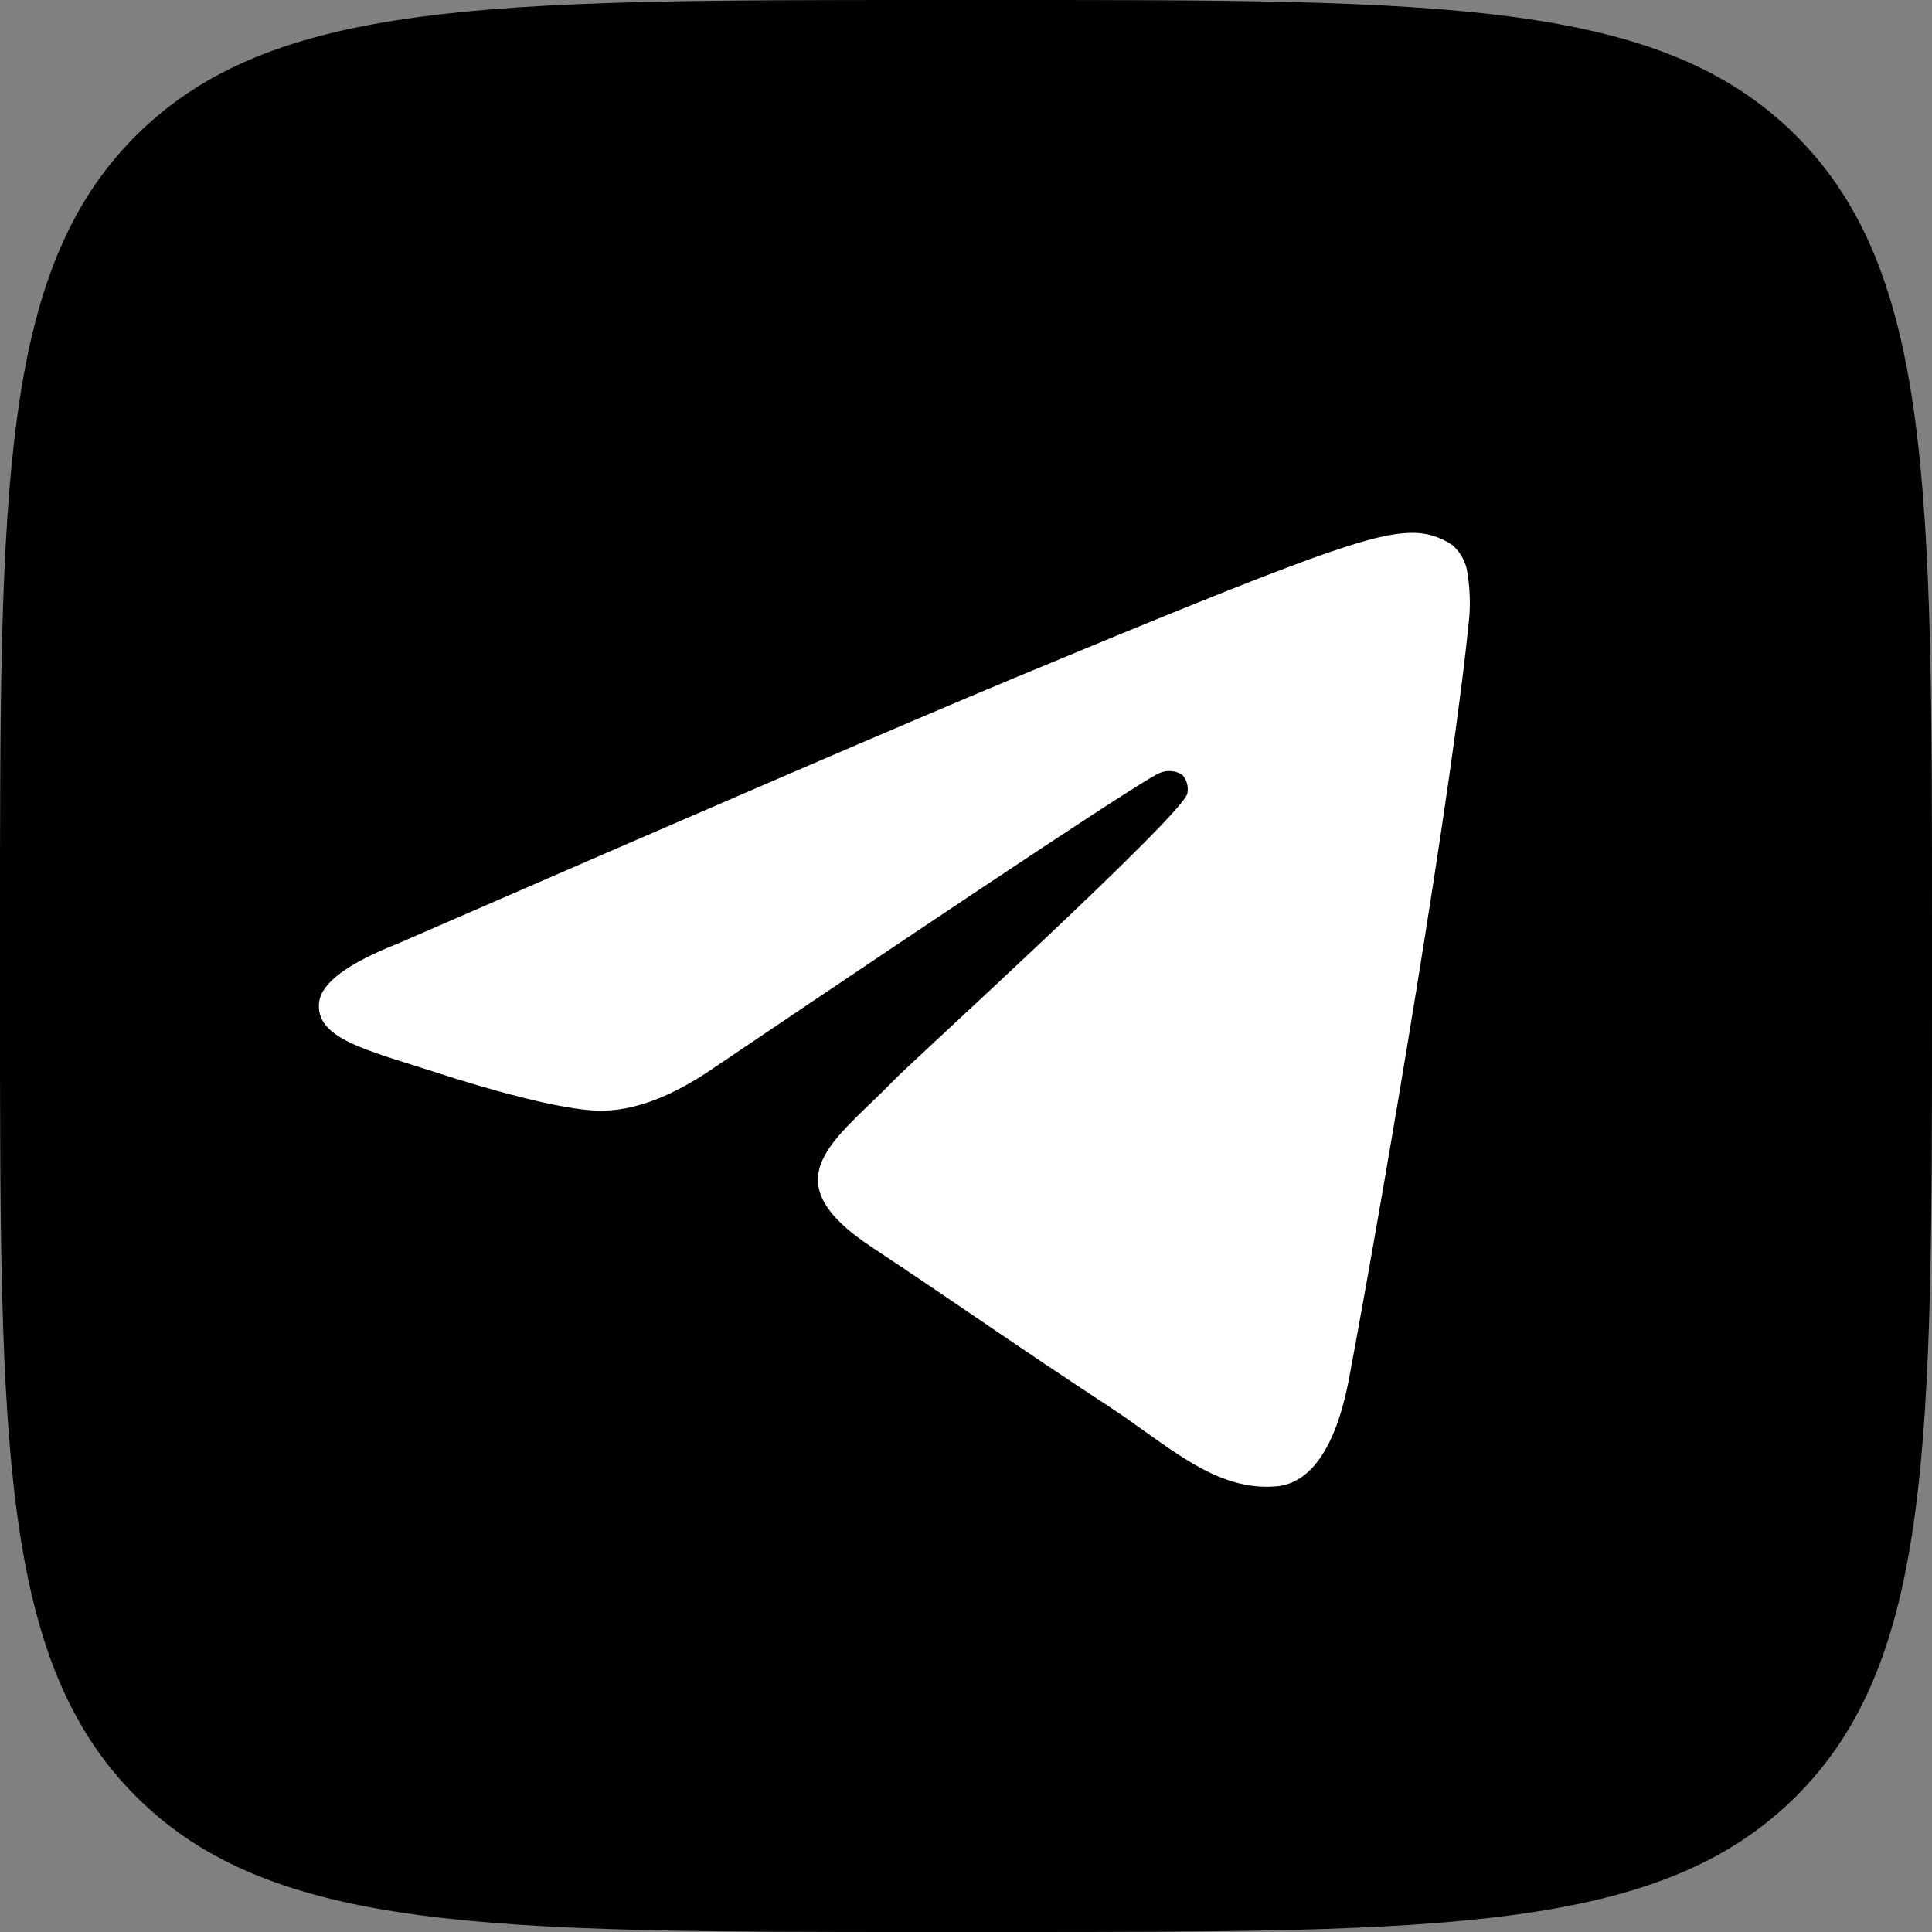
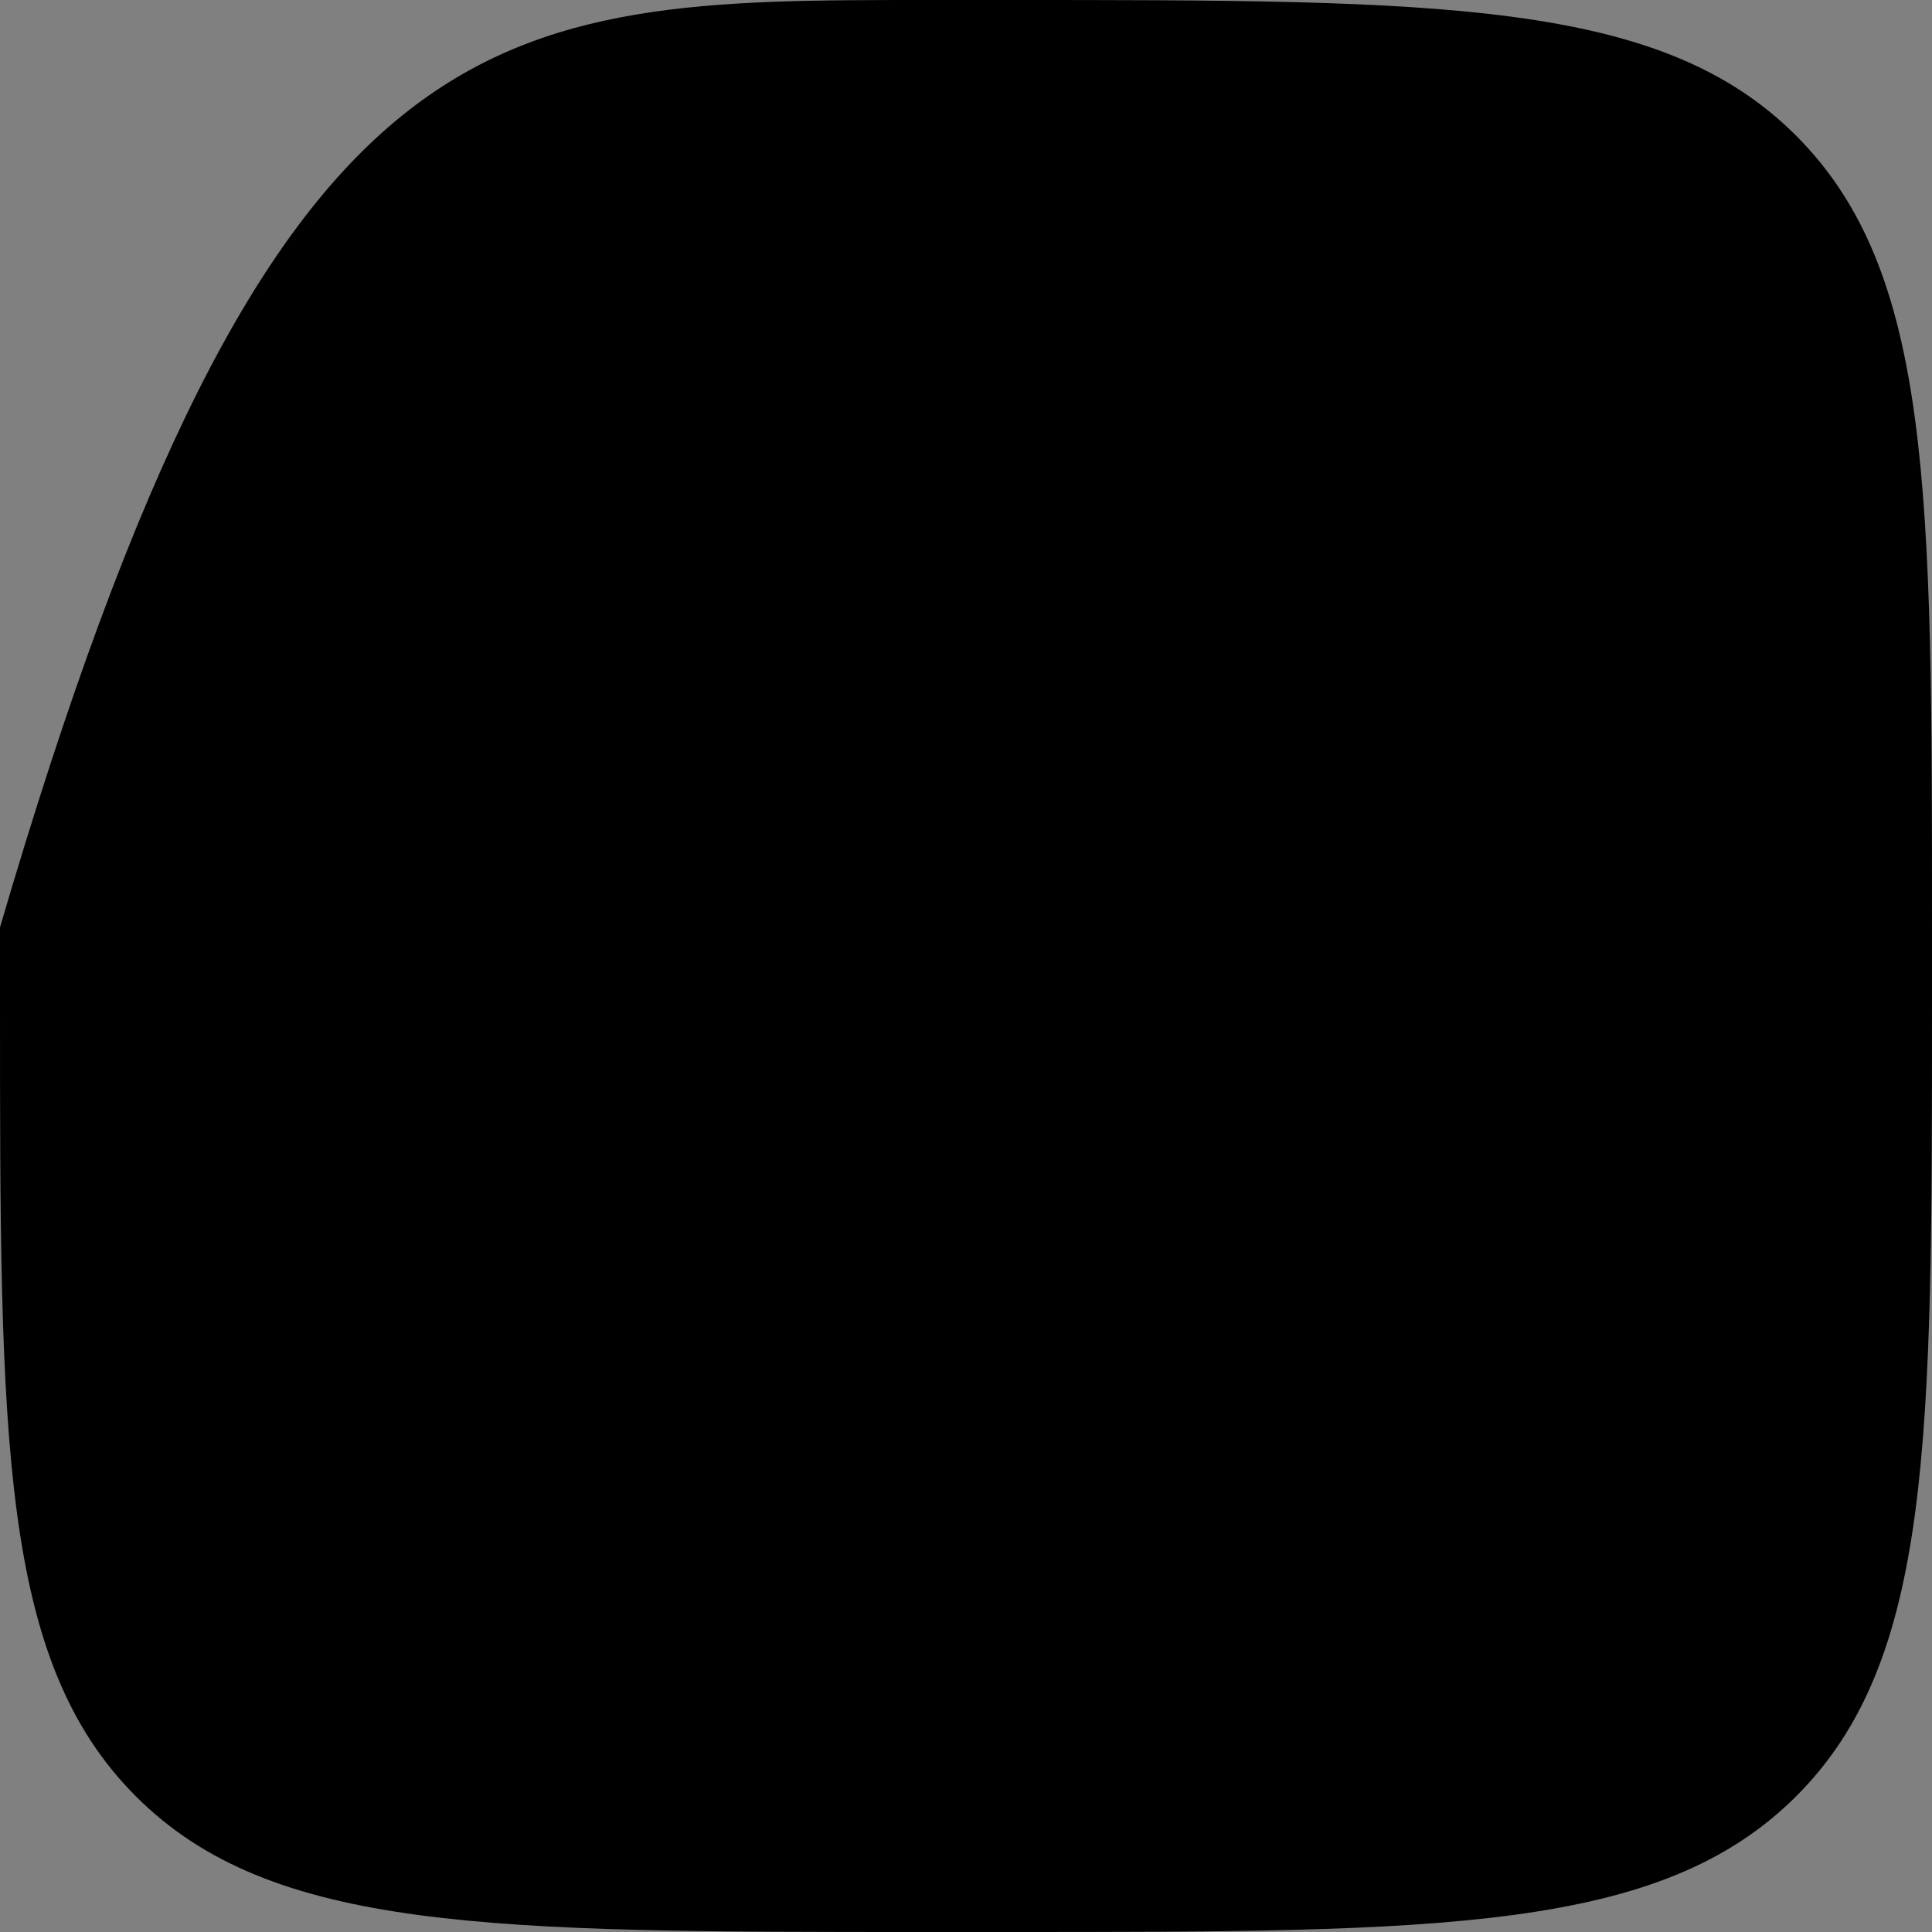
<svg xmlns="http://www.w3.org/2000/svg" width="50" height="50" viewBox="0 0 50 50" fill="none">
  <rect x="0" y="0" width="50" height="50" fill="#808080" stroke="none" />
-   <path d="M0 24C0 12.686 -3.32677e-06 7.023 3.514 3.514C7.028 0.005 12.686 0 24 0H26C37.314 0 42.977 0 46.486 3.514C49.995 7.028 50 12.686 50 24V26C50 37.314 50 42.977 46.486 46.486C42.972 49.995 37.314 50 26 50H24C12.686 50 7.023 50 3.514 46.486C0.005 42.972 0 37.314 0 26V24Z" fill="black" />
-   <path fill-rule="evenodd" clip-rule="evenodd" d="M10.3 24.418C18.295 20.935 23.627 18.638 26.295 17.528C33.914 14.358 35.495 13.807 36.528 13.79C36.907 13.781 37.279 13.893 37.59 14.109C37.808 14.299 37.948 14.564 37.981 14.851C38.037 15.209 38.052 15.571 38.028 15.932C37.614 20.27 35.828 30.795 34.918 35.651C34.535 37.707 33.779 38.398 33.044 38.465C31.451 38.611 30.241 37.411 28.7 36.4C26.286 34.819 24.921 33.842 22.579 32.288C19.869 30.505 21.625 29.523 23.169 27.921C23.574 27.5 30.59 21.116 30.728 20.537C30.745 20.452 30.743 20.364 30.721 20.28C30.698 20.196 30.657 20.119 30.6 20.053C30.516 20 30.421 19.966 30.323 19.957C30.224 19.947 30.124 19.961 30.032 19.997C29.79 20.053 25.934 22.602 18.462 27.644C17.366 28.398 16.375 28.764 15.488 28.744C14.507 28.723 12.623 28.191 11.223 27.735C9.507 27.177 8.142 26.881 8.26 25.932C8.321 25.436 9 24.932 10.3 24.418Z" fill="white" />
+   <path d="M0 24C7.028 0.005 12.686 0 24 0H26C37.314 0 42.977 0 46.486 3.514C49.995 7.028 50 12.686 50 24V26C50 37.314 50 42.977 46.486 46.486C42.972 49.995 37.314 50 26 50H24C12.686 50 7.023 50 3.514 46.486C0.005 42.972 0 37.314 0 26V24Z" fill="black" />
</svg>